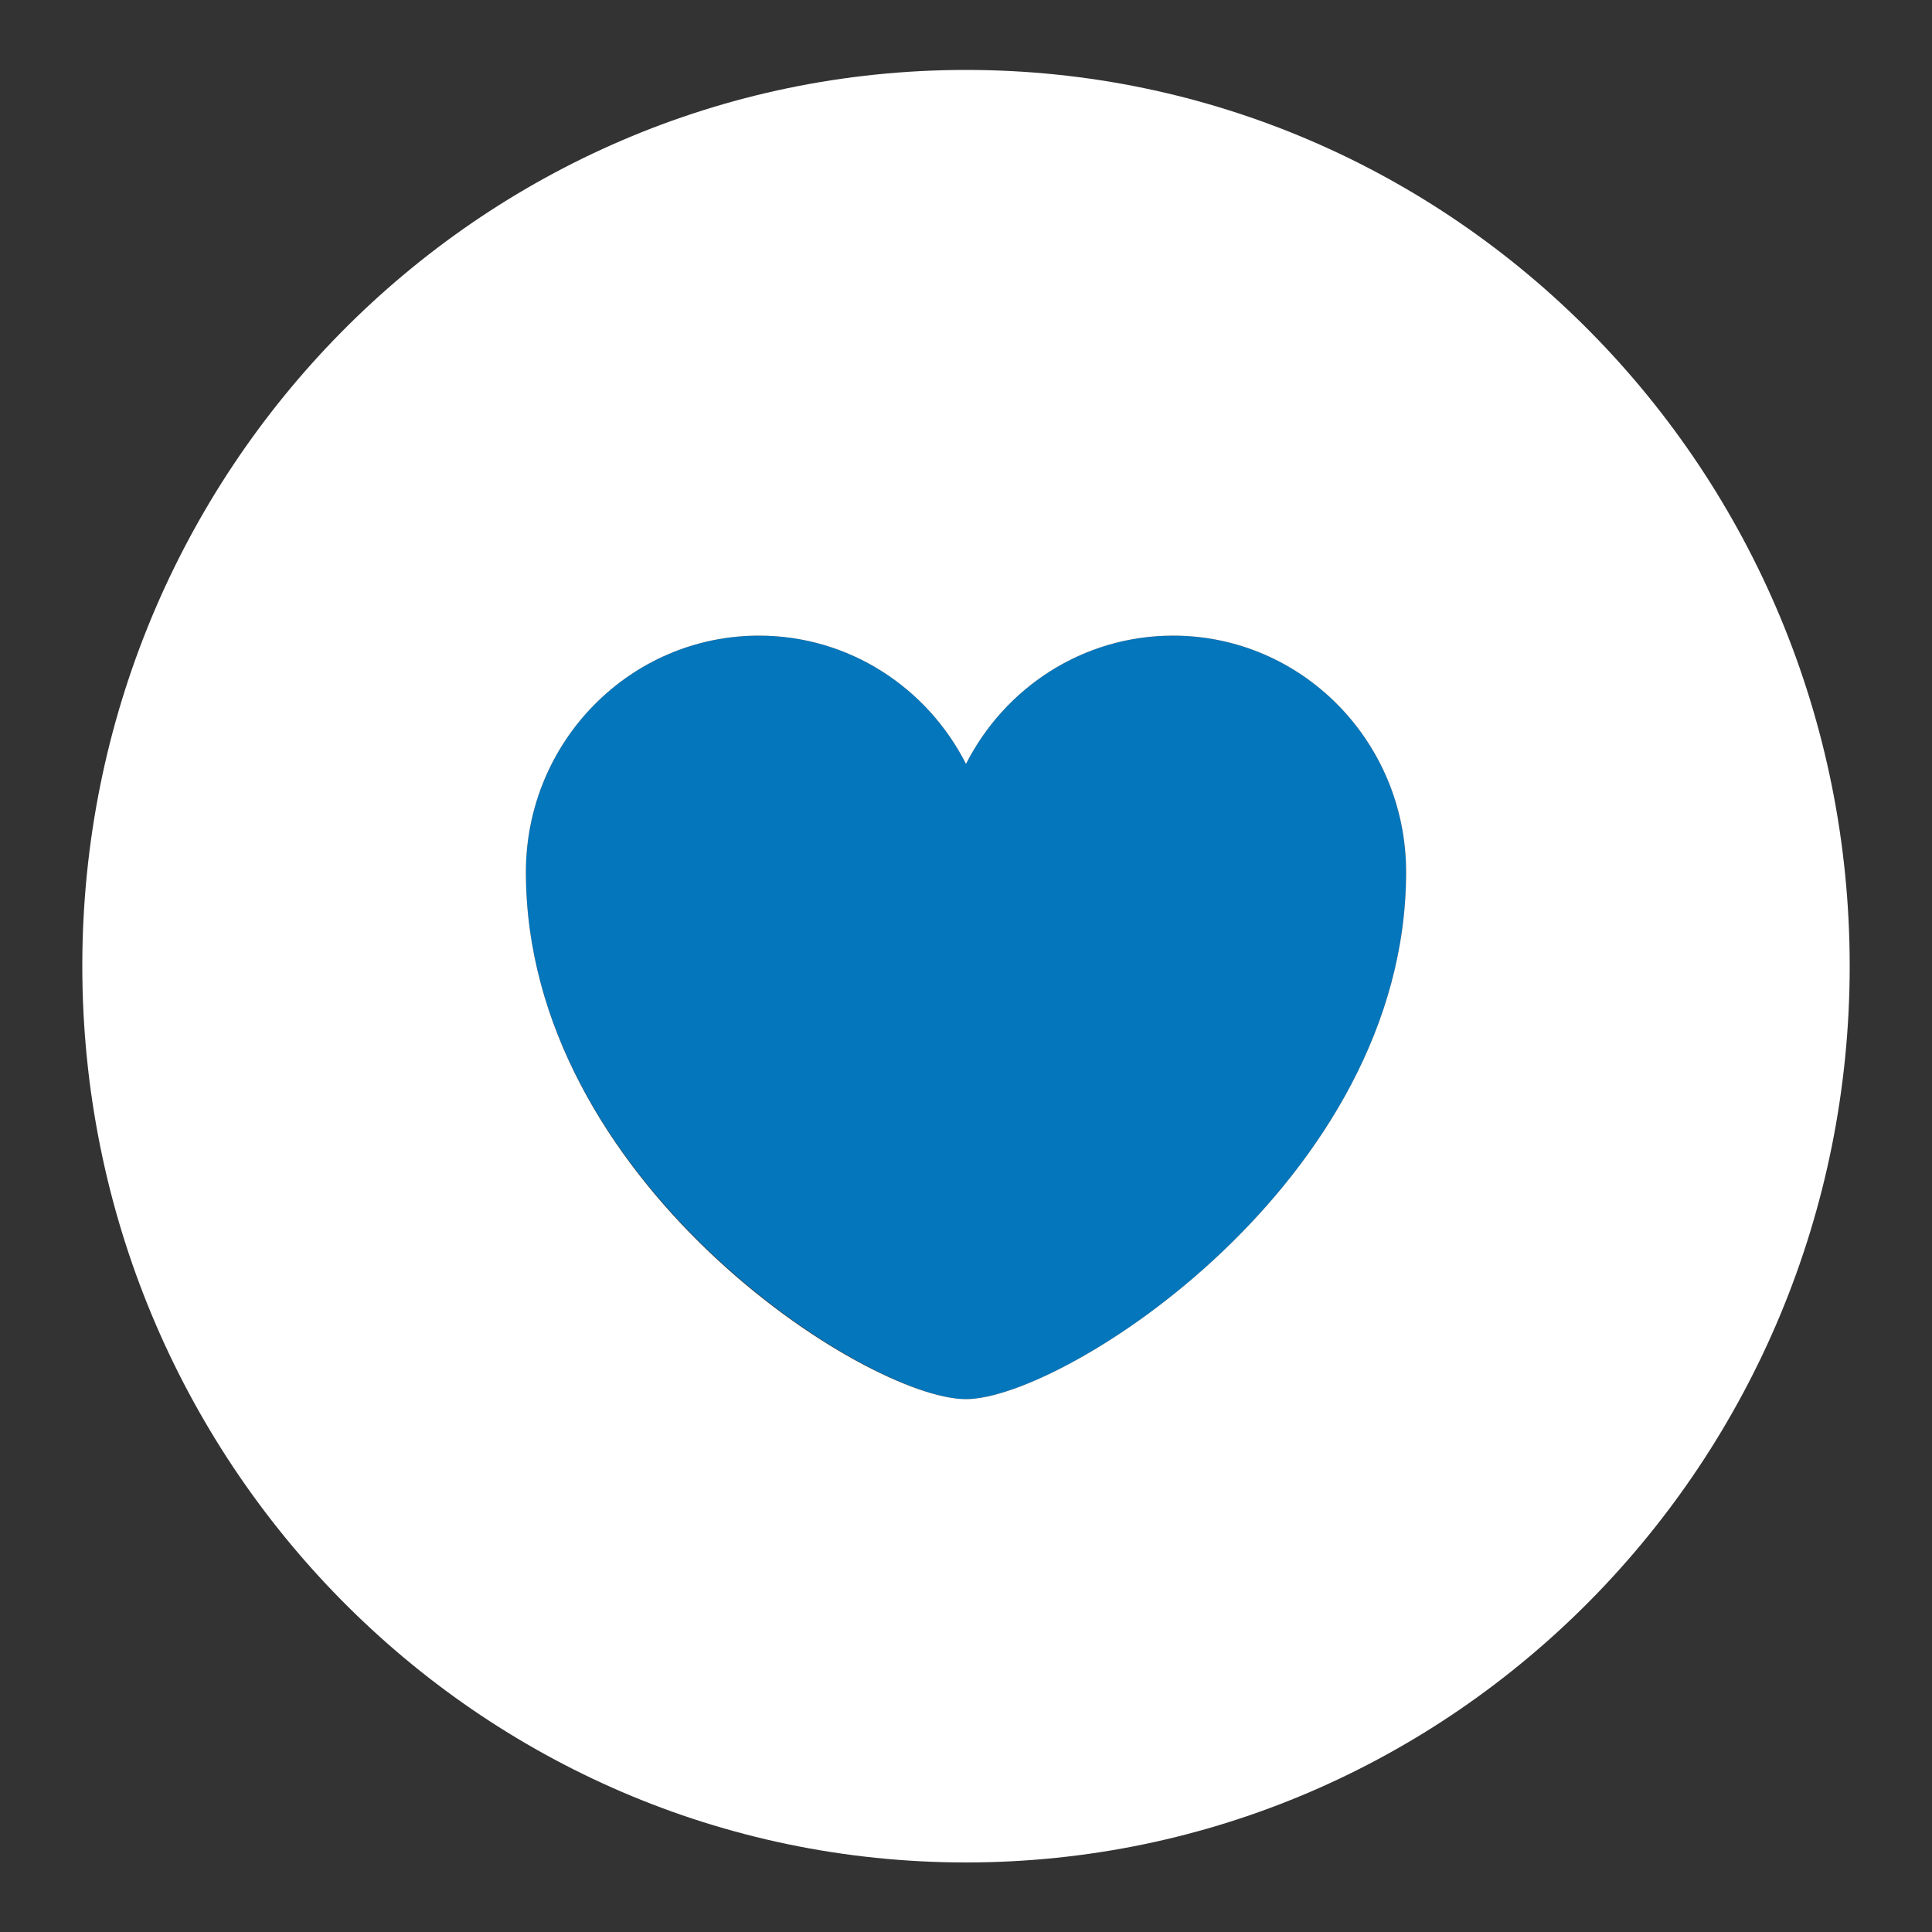
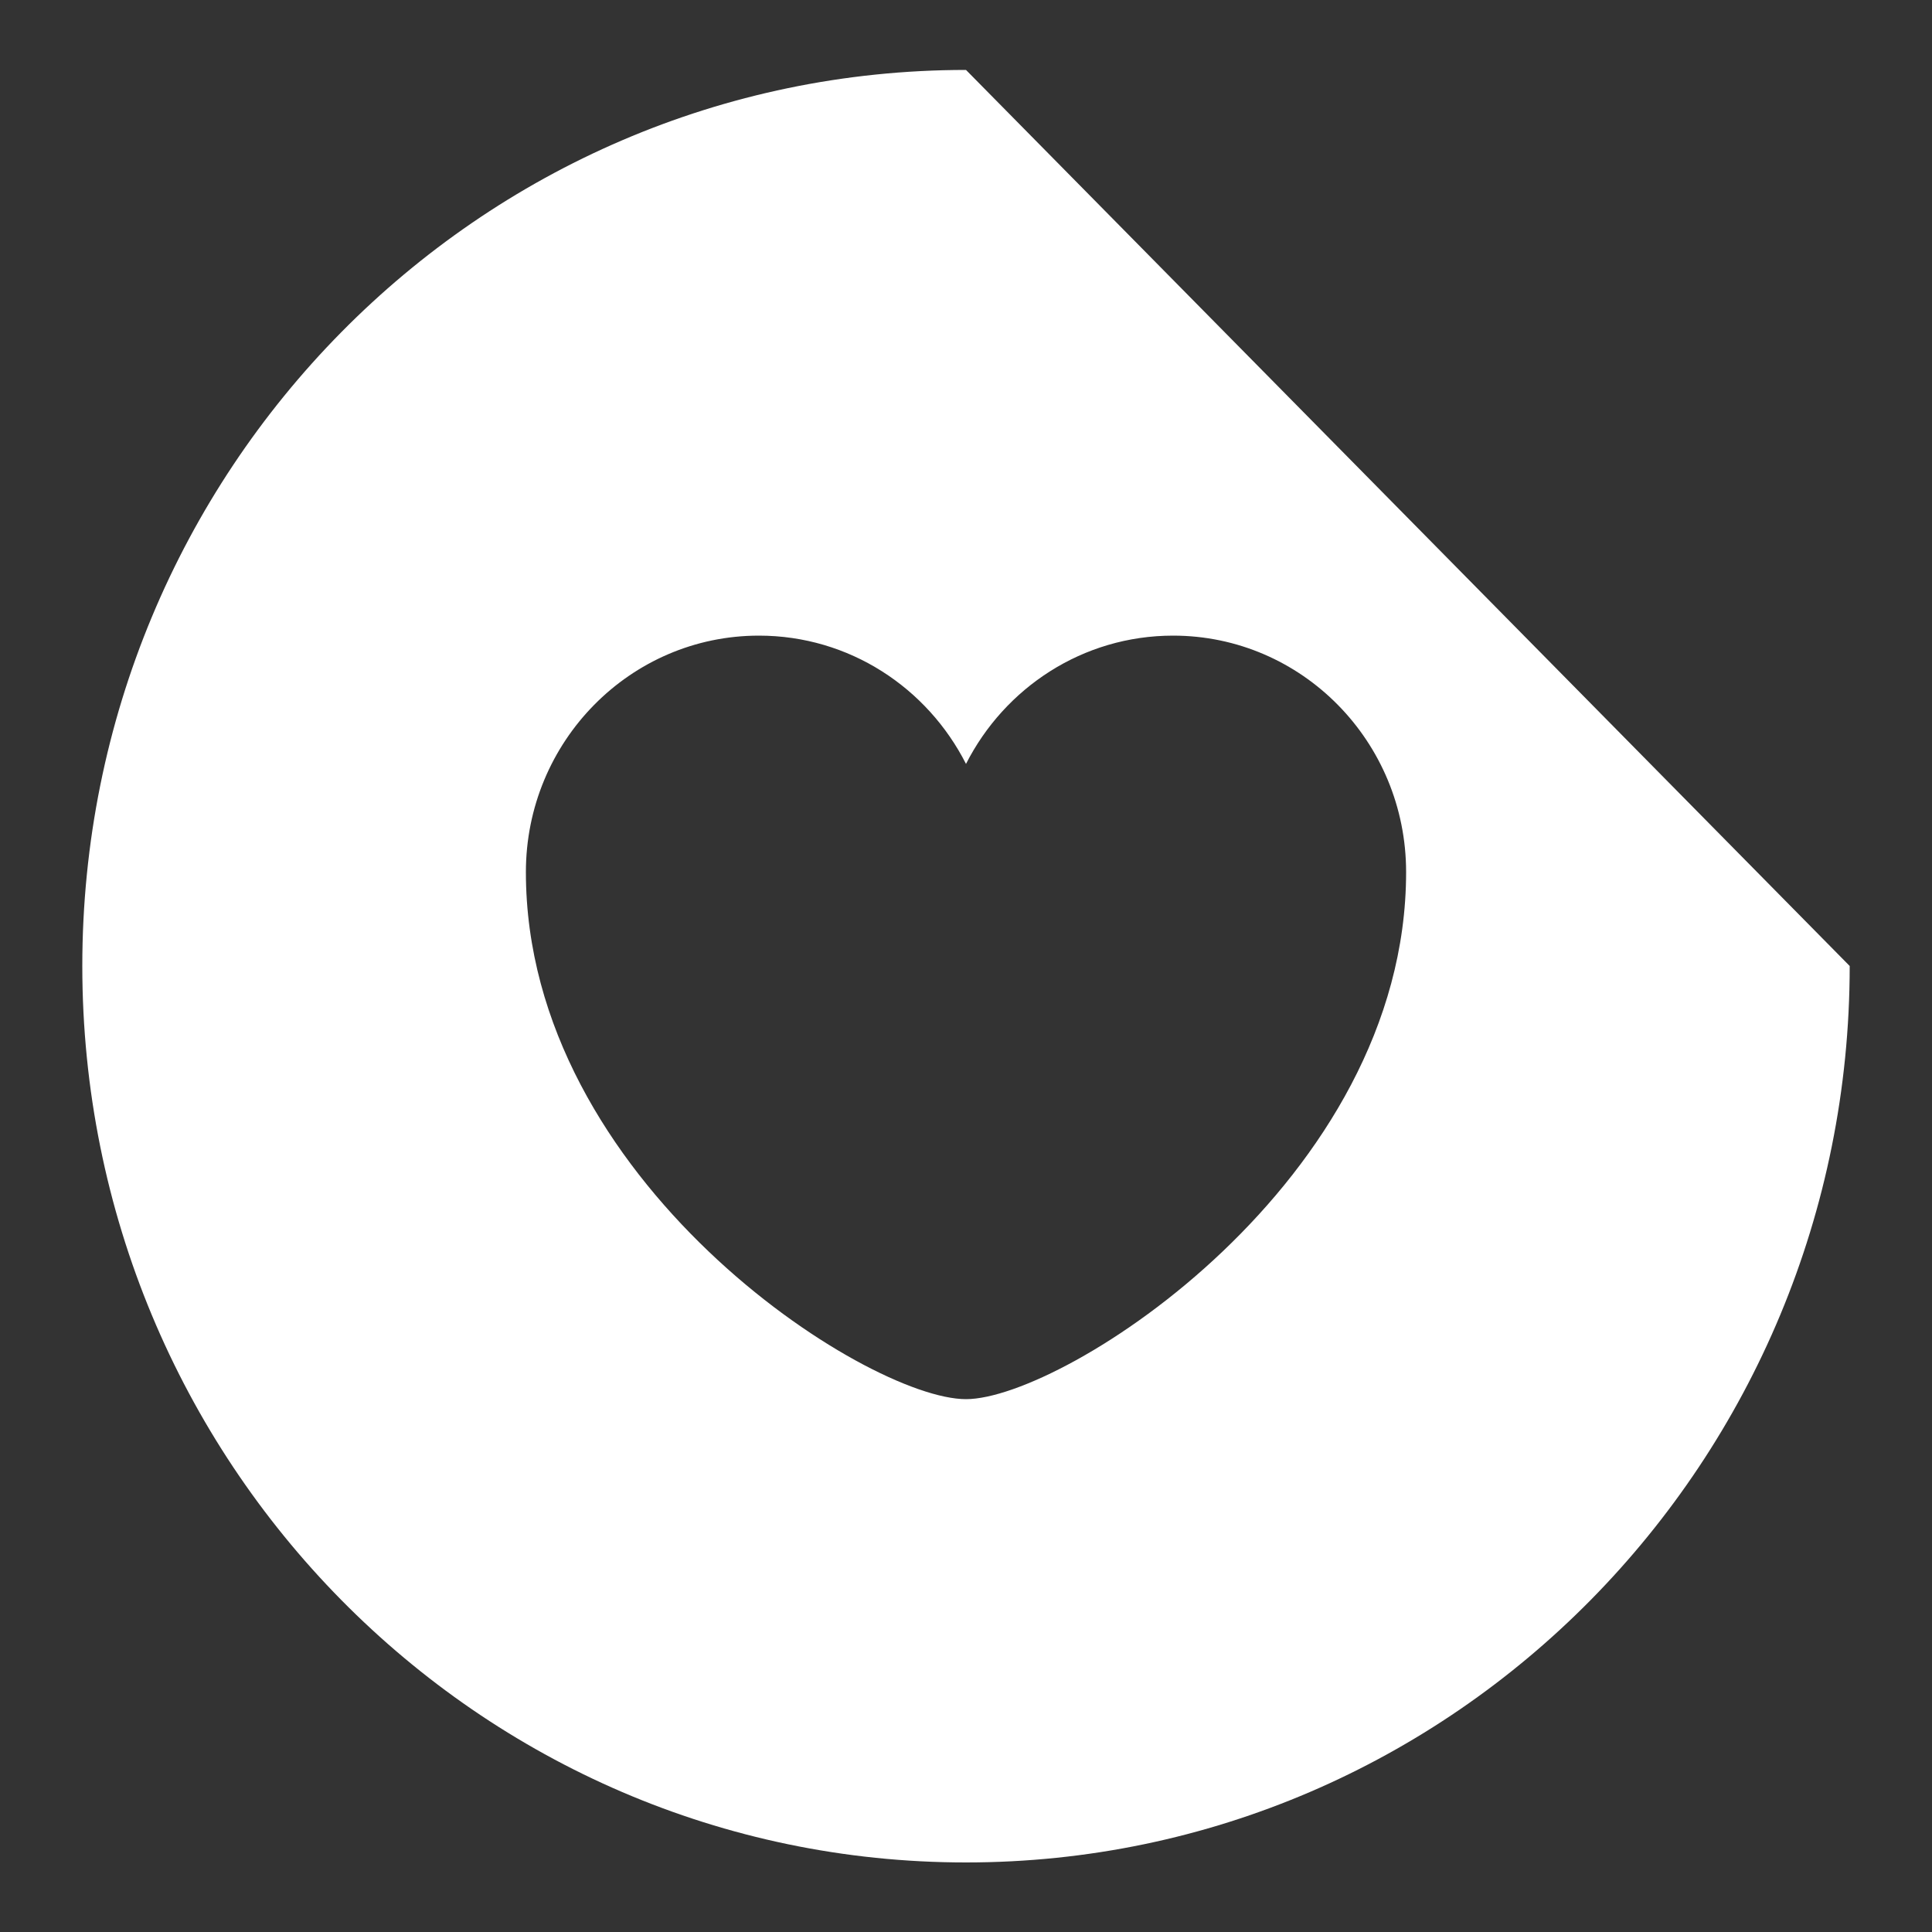
<svg xmlns="http://www.w3.org/2000/svg" id="svg-1886" data-name="katman 1" viewBox="0 0 50 50" width="100" height="100">
  <rect x="0" y="0" width="50" height="50" fill="#333333" stroke="none" />
-   <path d="M36.39,22.57c0,7.99-8.86,13.64-11.39,13.64s-11.39-5.65-11.39-13.64c0-3.38,2.7-6.12,6.03-6.12,2.34,0,4.36,1.35,5.36,3.32,1-1.97,3.02-3.32,5.36-3.32,3.33,0,6.03,2.74,6.03,6.12Z" style="" fill="#0476BC" stroke-width="0px" />
-   <path d="M25,1.81C12.37,1.81,2.13,12.19,2.13,25s10.24,23.2,22.87,23.2,22.87-10.39,22.87-23.2S37.63,1.81,25,1.81ZM25,36.21c-2.58,0-11.39-5.65-11.39-13.64,0-3.38,2.7-6.12,6.03-6.12,2.34,0,4.36,1.35,5.36,3.32,1-1.97,3.02-3.32,5.36-3.32,3.33,0,6.03,2.74,6.03,6.12,0,7.99-8.86,13.64-11.39,13.64Z" style="" fill="#FFFFFF" stroke-width="0px" />
+   <path d="M25,1.81C12.37,1.81,2.13,12.19,2.13,25s10.24,23.2,22.87,23.2,22.87-10.39,22.87-23.2ZM25,36.21c-2.58,0-11.39-5.65-11.39-13.64,0-3.38,2.7-6.12,6.03-6.12,2.34,0,4.36,1.35,5.36,3.32,1-1.97,3.02-3.32,5.36-3.32,3.33,0,6.03,2.74,6.03,6.12,0,7.99-8.86,13.64-11.39,13.64Z" style="" fill="#FFFFFF" stroke-width="0px" />
</svg>